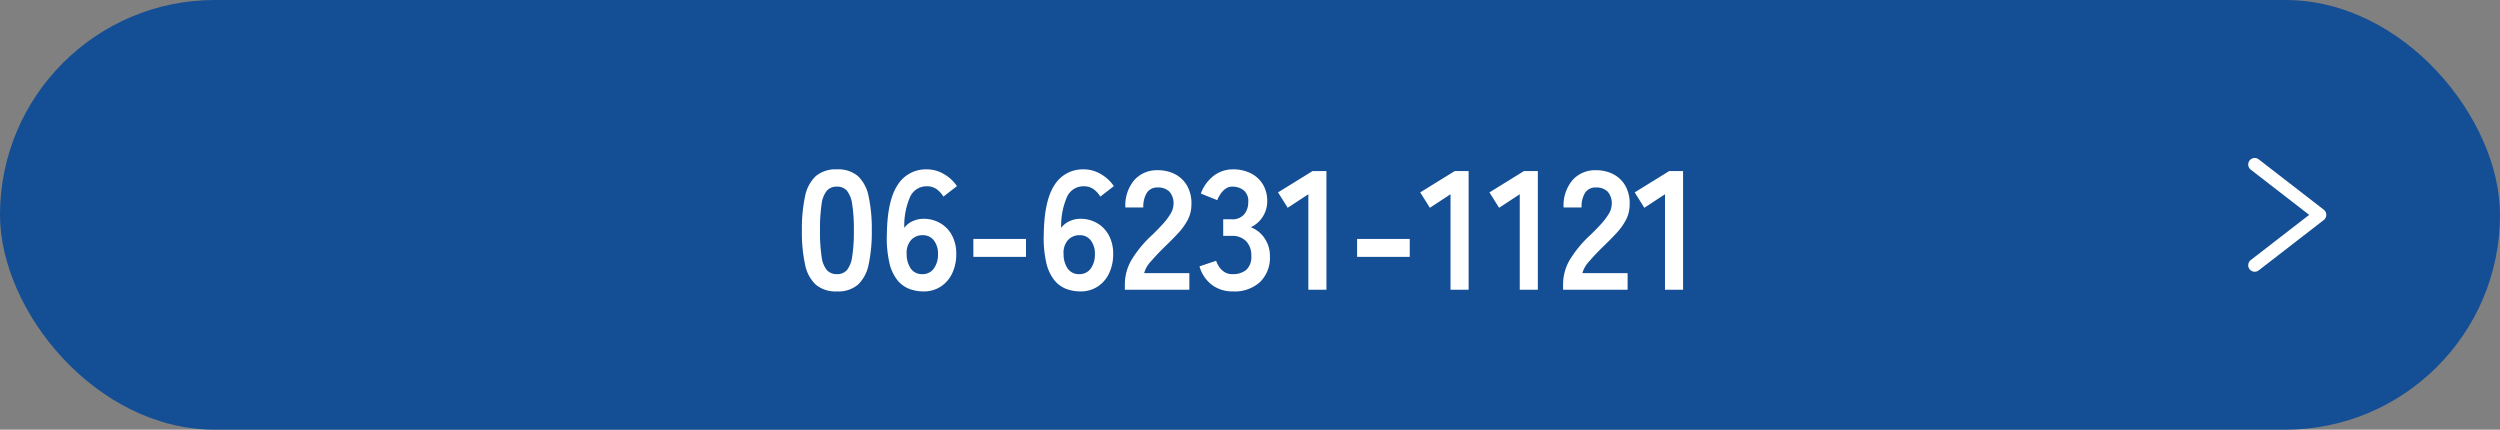
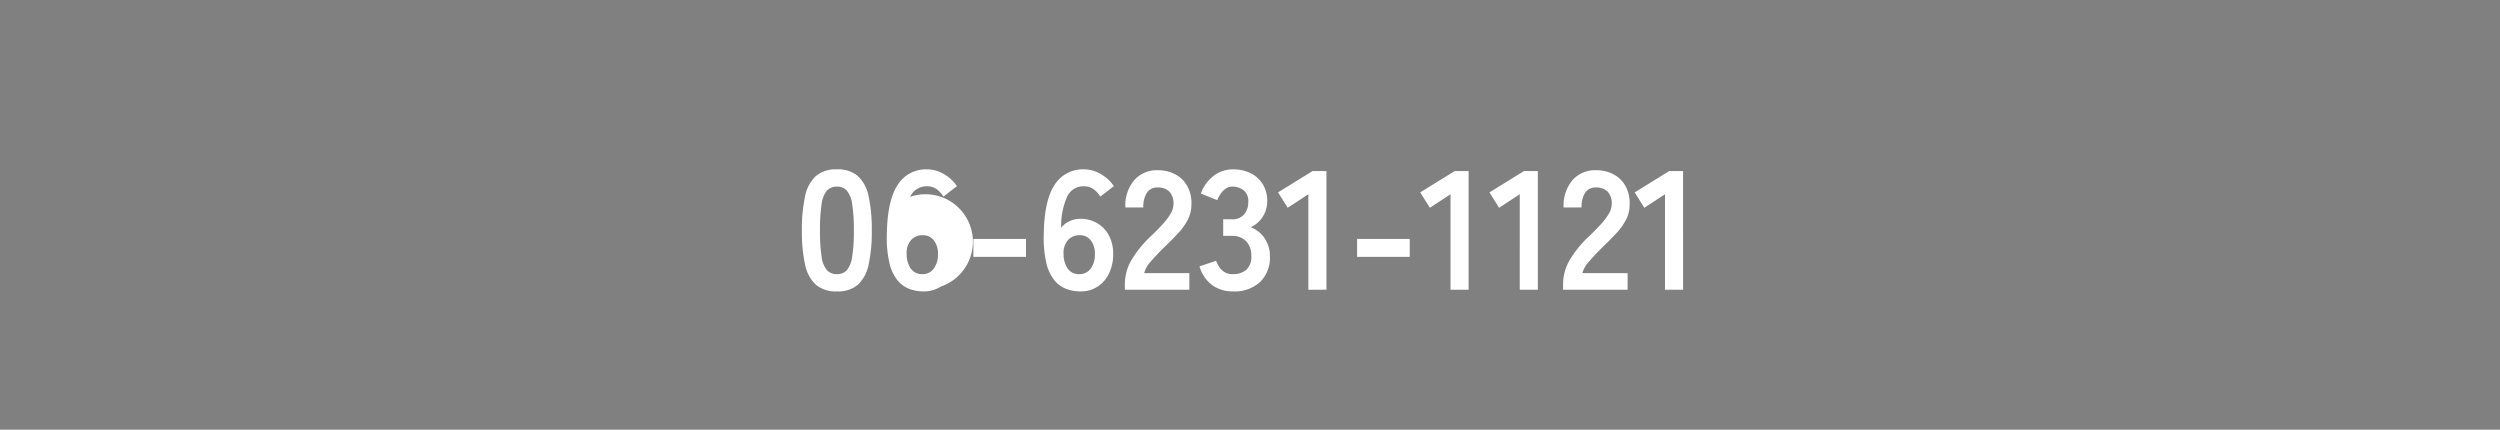
<svg xmlns="http://www.w3.org/2000/svg" width="384" height="66" viewBox="0 0 384 66">
  <rect x="0" y="0" width="384" height="66" fill="#808080" stroke="none" />
  <g id="グループ_362" data-name="グループ 362" transform="translate(-604 -9903)">
-     <rect id="長方形_296" data-name="長方形 296" width="384" height="66" rx="33" transform="translate(604 9903)" fill="#144e94" />
-     <path id="パス_2690" data-name="パス 2690" d="M6.552.26A4.723,4.723,0,0,1,3.3-.78,5.786,5.786,0,0,1,1.651-3.9,23.584,23.584,0,0,1,1.17-9.1a23.766,23.766,0,0,1,.481-5.213A5.8,5.8,0,0,1,3.3-17.446a4.723,4.723,0,0,1,3.25-1.04,4.672,4.672,0,0,1,3.237,1.04,5.843,5.843,0,0,1,1.638,3.133A23.766,23.766,0,0,1,11.908-9.1a23.584,23.584,0,0,1-.481,5.2A5.833,5.833,0,0,1,9.789-.78,4.672,4.672,0,0,1,6.552.26Zm0-2.652A1.959,1.959,0,0,0,8.073-3,4.175,4.175,0,0,0,8.892-5.07a24.19,24.19,0,0,0,.26-4.03,24.4,24.4,0,0,0-.26-4.056,4.175,4.175,0,0,0-.819-2.067,1.959,1.959,0,0,0-1.521-.611,2,2,0,0,0-1.534.611A4.019,4.019,0,0,0,4.2-13.156,25.659,25.659,0,0,0,3.952-9.1,25.441,25.441,0,0,0,4.2-5.07,4.019,4.019,0,0,0,5.018-3,2,2,0,0,0,6.552-2.392ZM19.838.26a6.175,6.175,0,0,1-2.145-.377A4.385,4.385,0,0,1,15.86-1.443a6.645,6.645,0,0,1-1.248-2.678,17.169,17.169,0,0,1-.39-4.459q.078-5.148,1.664-7.527a5.1,5.1,0,0,1,4.5-2.379,5.066,5.066,0,0,1,2.626.741,6.017,6.017,0,0,1,1.976,1.833L22.906-14.3a3.823,3.823,0,0,0-1.079-1.17,2.5,2.5,0,0,0-1.443-.416A2.751,2.751,0,0,0,17.8-14.274a11.016,11.016,0,0,0-.9,4.784,2.993,2.993,0,0,1,1.261-1.027,3.916,3.916,0,0,1,1.651-.377,5.09,5.09,0,0,1,2.6.663,4.757,4.757,0,0,1,1.807,1.872,5.888,5.888,0,0,1,.663,2.873,6.767,6.767,0,0,1-.624,2.964A4.93,4.93,0,0,1,22.5-.481,4.752,4.752,0,0,1,19.838.26Zm-.182-2.652a2.091,2.091,0,0,0,1.781-.858,3.657,3.657,0,0,0,.637-2.236,3.242,3.242,0,0,0-.637-2.093,2.046,2.046,0,0,0-1.677-.793,2.311,2.311,0,0,0-1.872.806,2.972,2.972,0,0,0-.624,2.106,3.836,3.836,0,0,0,.676,2.275A2.064,2.064,0,0,0,19.656-2.392Zm7.852-2.652V-7.8h8.086v2.756ZM43.94.26a6.175,6.175,0,0,1-2.145-.377,4.385,4.385,0,0,1-1.833-1.326,6.645,6.645,0,0,1-1.248-2.678,17.169,17.169,0,0,1-.39-4.459q.078-5.148,1.664-7.527a5.1,5.1,0,0,1,4.5-2.379,5.066,5.066,0,0,1,2.626.741,6.017,6.017,0,0,1,1.976,1.833L47.008-14.3a3.823,3.823,0,0,0-1.079-1.17,2.5,2.5,0,0,0-1.443-.416A2.751,2.751,0,0,0,41.9-14.274,11.016,11.016,0,0,0,41-9.49a2.993,2.993,0,0,1,1.261-1.027,3.916,3.916,0,0,1,1.651-.377,5.09,5.09,0,0,1,2.6.663,4.757,4.757,0,0,1,1.807,1.872,5.888,5.888,0,0,1,.663,2.873,6.767,6.767,0,0,1-.624,2.964A4.93,4.93,0,0,1,46.6-.481,4.752,4.752,0,0,1,43.94.26Zm-.182-2.652a2.091,2.091,0,0,0,1.781-.858,3.657,3.657,0,0,0,.637-2.236,3.242,3.242,0,0,0-.637-2.093,2.046,2.046,0,0,0-1.677-.793,2.311,2.311,0,0,0-1.872.806,2.972,2.972,0,0,0-.624,2.106,3.836,3.836,0,0,0,.676,2.275A2.064,2.064,0,0,0,43.758-2.392ZM50.778,0V-.858a7.448,7.448,0,0,1,.975-3.64A17.438,17.438,0,0,1,55.016-8.45q.806-.78,1.534-1.573a10.144,10.144,0,0,0,1.2-1.56,3.053,3.053,0,0,0,.494-1.469,2.684,2.684,0,0,0-.611-2,2.416,2.416,0,0,0-1.807-.65,1.872,1.872,0,0,0-1.664.806,4,4,0,0,0-.546,2.262H50.856a6.015,6.015,0,0,1,1.378-4.212,4.634,4.634,0,0,1,3.588-1.508,5.68,5.68,0,0,1,2.691.624,4.528,4.528,0,0,1,1.859,1.82A5.546,5.546,0,0,1,61-12.974a5.028,5.028,0,0,1-.572,2.262A9.534,9.534,0,0,1,58.981-8.7q-.9.975-2.041,2.067-1.2,1.17-2.119,2.236a4.385,4.385,0,0,0-1.079,1.846h6.942V0ZM67.366.26a5.264,5.264,0,0,1-3.185-.975,5.439,5.439,0,0,1-1.937-2.873l2.548-.858a4.992,4.992,0,0,0,.416.845,2.755,2.755,0,0,0,.806.845,2.212,2.212,0,0,0,1.3.364,3.187,3.187,0,0,0,2.106-.65,2.7,2.7,0,0,0,.78-2.184,3.1,3.1,0,0,0-.78-2.21,2.916,2.916,0,0,0-2.236-.832h-1.3v-2.548h1.3a2.334,2.334,0,0,0,1.924-.767,2.89,2.89,0,0,0,.624-1.885,2.106,2.106,0,0,0-.741-1.833,2.8,2.8,0,0,0-1.677-.533,1.765,1.765,0,0,0-1.144.377,3.414,3.414,0,0,0-.767.858,4.565,4.565,0,0,0-.429.845l-2.522-1.014a5.964,5.964,0,0,1,1.989-2.743,4.789,4.789,0,0,1,2.925-.975,5.955,5.955,0,0,1,2.769.611,4.554,4.554,0,0,1,1.846,1.7,4.863,4.863,0,0,1,.663,2.574,4.3,4.3,0,0,1-.715,2.431,4.251,4.251,0,0,1-1.807,1.573A4.433,4.433,0,0,1,72.241-7.9a4.8,4.8,0,0,1,.819,2.782A5.228,5.228,0,0,1,71.565-1.2,5.767,5.767,0,0,1,67.366.26ZM78.962,0V-14.664l-3.172,2.08L74.308-14.95l5.3-3.276h2.132V0ZM86.45-5.044V-7.8h8.086v2.756ZM100.8,0V-14.664l-3.172,2.08L96.148-14.95l5.3-3.276h2.132V0Zm10.634,0V-14.664l-3.172,2.08-1.482-2.366,5.3-3.276h2.132V0Zm6.656,0V-.858a7.448,7.448,0,0,1,.975-3.64A17.438,17.438,0,0,1,122.33-8.45q.806-.78,1.534-1.573a10.144,10.144,0,0,0,1.2-1.56,3.053,3.053,0,0,0,.494-1.469,2.684,2.684,0,0,0-.611-2,2.416,2.416,0,0,0-1.807-.65,1.872,1.872,0,0,0-1.664.806,4,4,0,0,0-.546,2.262H118.17a6.015,6.015,0,0,1,1.378-4.212,4.634,4.634,0,0,1,3.588-1.508,5.68,5.68,0,0,1,2.691.624,4.528,4.528,0,0,1,1.859,1.82,5.546,5.546,0,0,1,.624,2.938,5.028,5.028,0,0,1-.572,2.262A9.534,9.534,0,0,1,126.295-8.7q-.9.975-2.041,2.067-1.2,1.17-2.119,2.236a4.385,4.385,0,0,0-1.079,1.846H128V0Zm15.652,0V-14.664l-3.172,2.08L129.09-14.95l5.3-3.276h2.132V0Z" transform="translate(726 9947.5)" fill="#fff" />
-     <path id="パス_25" data-name="パス 25" d="M362.381,63.435l10-7.739-10-7.739" transform="translate(587.941 9880.305)" fill="none" stroke="#fff" stroke-linecap="round" stroke-linejoin="round" stroke-width="2" />
+     <path id="パス_2690" data-name="パス 2690" d="M6.552.26A4.723,4.723,0,0,1,3.3-.78,5.786,5.786,0,0,1,1.651-3.9,23.584,23.584,0,0,1,1.17-9.1a23.766,23.766,0,0,1,.481-5.213A5.8,5.8,0,0,1,3.3-17.446a4.723,4.723,0,0,1,3.25-1.04,4.672,4.672,0,0,1,3.237,1.04,5.843,5.843,0,0,1,1.638,3.133A23.766,23.766,0,0,1,11.908-9.1a23.584,23.584,0,0,1-.481,5.2A5.833,5.833,0,0,1,9.789-.78,4.672,4.672,0,0,1,6.552.26Zm0-2.652A1.959,1.959,0,0,0,8.073-3,4.175,4.175,0,0,0,8.892-5.07a24.19,24.19,0,0,0,.26-4.03,24.4,24.4,0,0,0-.26-4.056,4.175,4.175,0,0,0-.819-2.067,1.959,1.959,0,0,0-1.521-.611,2,2,0,0,0-1.534.611A4.019,4.019,0,0,0,4.2-13.156,25.659,25.659,0,0,0,3.952-9.1,25.441,25.441,0,0,0,4.2-5.07,4.019,4.019,0,0,0,5.018-3,2,2,0,0,0,6.552-2.392ZM19.838.26a6.175,6.175,0,0,1-2.145-.377A4.385,4.385,0,0,1,15.86-1.443a6.645,6.645,0,0,1-1.248-2.678,17.169,17.169,0,0,1-.39-4.459q.078-5.148,1.664-7.527a5.1,5.1,0,0,1,4.5-2.379,5.066,5.066,0,0,1,2.626.741,6.017,6.017,0,0,1,1.976,1.833L22.906-14.3a3.823,3.823,0,0,0-1.079-1.17,2.5,2.5,0,0,0-1.443-.416A2.751,2.751,0,0,0,17.8-14.274A4.93,4.93,0,0,1,22.5-.481,4.752,4.752,0,0,1,19.838.26Zm-.182-2.652a2.091,2.091,0,0,0,1.781-.858,3.657,3.657,0,0,0,.637-2.236,3.242,3.242,0,0,0-.637-2.093,2.046,2.046,0,0,0-1.677-.793,2.311,2.311,0,0,0-1.872.806,2.972,2.972,0,0,0-.624,2.106,3.836,3.836,0,0,0,.676,2.275A2.064,2.064,0,0,0,19.656-2.392Zm7.852-2.652V-7.8h8.086v2.756ZM43.94.26a6.175,6.175,0,0,1-2.145-.377,4.385,4.385,0,0,1-1.833-1.326,6.645,6.645,0,0,1-1.248-2.678,17.169,17.169,0,0,1-.39-4.459q.078-5.148,1.664-7.527a5.1,5.1,0,0,1,4.5-2.379,5.066,5.066,0,0,1,2.626.741,6.017,6.017,0,0,1,1.976,1.833L47.008-14.3a3.823,3.823,0,0,0-1.079-1.17,2.5,2.5,0,0,0-1.443-.416A2.751,2.751,0,0,0,41.9-14.274,11.016,11.016,0,0,0,41-9.49a2.993,2.993,0,0,1,1.261-1.027,3.916,3.916,0,0,1,1.651-.377,5.09,5.09,0,0,1,2.6.663,4.757,4.757,0,0,1,1.807,1.872,5.888,5.888,0,0,1,.663,2.873,6.767,6.767,0,0,1-.624,2.964A4.93,4.93,0,0,1,46.6-.481,4.752,4.752,0,0,1,43.94.26Zm-.182-2.652a2.091,2.091,0,0,0,1.781-.858,3.657,3.657,0,0,0,.637-2.236,3.242,3.242,0,0,0-.637-2.093,2.046,2.046,0,0,0-1.677-.793,2.311,2.311,0,0,0-1.872.806,2.972,2.972,0,0,0-.624,2.106,3.836,3.836,0,0,0,.676,2.275A2.064,2.064,0,0,0,43.758-2.392ZM50.778,0V-.858a7.448,7.448,0,0,1,.975-3.64A17.438,17.438,0,0,1,55.016-8.45q.806-.78,1.534-1.573a10.144,10.144,0,0,0,1.2-1.56,3.053,3.053,0,0,0,.494-1.469,2.684,2.684,0,0,0-.611-2,2.416,2.416,0,0,0-1.807-.65,1.872,1.872,0,0,0-1.664.806,4,4,0,0,0-.546,2.262H50.856a6.015,6.015,0,0,1,1.378-4.212,4.634,4.634,0,0,1,3.588-1.508,5.68,5.68,0,0,1,2.691.624,4.528,4.528,0,0,1,1.859,1.82A5.546,5.546,0,0,1,61-12.974a5.028,5.028,0,0,1-.572,2.262A9.534,9.534,0,0,1,58.981-8.7q-.9.975-2.041,2.067-1.2,1.17-2.119,2.236a4.385,4.385,0,0,0-1.079,1.846h6.942V0ZM67.366.26a5.264,5.264,0,0,1-3.185-.975,5.439,5.439,0,0,1-1.937-2.873l2.548-.858a4.992,4.992,0,0,0,.416.845,2.755,2.755,0,0,0,.806.845,2.212,2.212,0,0,0,1.3.364,3.187,3.187,0,0,0,2.106-.65,2.7,2.7,0,0,0,.78-2.184,3.1,3.1,0,0,0-.78-2.21,2.916,2.916,0,0,0-2.236-.832h-1.3v-2.548h1.3a2.334,2.334,0,0,0,1.924-.767,2.89,2.89,0,0,0,.624-1.885,2.106,2.106,0,0,0-.741-1.833,2.8,2.8,0,0,0-1.677-.533,1.765,1.765,0,0,0-1.144.377,3.414,3.414,0,0,0-.767.858,4.565,4.565,0,0,0-.429.845l-2.522-1.014a5.964,5.964,0,0,1,1.989-2.743,4.789,4.789,0,0,1,2.925-.975,5.955,5.955,0,0,1,2.769.611,4.554,4.554,0,0,1,1.846,1.7,4.863,4.863,0,0,1,.663,2.574,4.3,4.3,0,0,1-.715,2.431,4.251,4.251,0,0,1-1.807,1.573A4.433,4.433,0,0,1,72.241-7.9a4.8,4.8,0,0,1,.819,2.782A5.228,5.228,0,0,1,71.565-1.2,5.767,5.767,0,0,1,67.366.26ZM78.962,0V-14.664l-3.172,2.08L74.308-14.95l5.3-3.276h2.132V0ZM86.45-5.044V-7.8h8.086v2.756ZM100.8,0V-14.664l-3.172,2.08L96.148-14.95l5.3-3.276h2.132V0Zm10.634,0V-14.664l-3.172,2.08-1.482-2.366,5.3-3.276h2.132V0Zm6.656,0V-.858a7.448,7.448,0,0,1,.975-3.64A17.438,17.438,0,0,1,122.33-8.45q.806-.78,1.534-1.573a10.144,10.144,0,0,0,1.2-1.56,3.053,3.053,0,0,0,.494-1.469,2.684,2.684,0,0,0-.611-2,2.416,2.416,0,0,0-1.807-.65,1.872,1.872,0,0,0-1.664.806,4,4,0,0,0-.546,2.262H118.17a6.015,6.015,0,0,1,1.378-4.212,4.634,4.634,0,0,1,3.588-1.508,5.68,5.68,0,0,1,2.691.624,4.528,4.528,0,0,1,1.859,1.82,5.546,5.546,0,0,1,.624,2.938,5.028,5.028,0,0,1-.572,2.262A9.534,9.534,0,0,1,126.295-8.7q-.9.975-2.041,2.067-1.2,1.17-2.119,2.236a4.385,4.385,0,0,0-1.079,1.846H128V0Zm15.652,0V-14.664l-3.172,2.08L129.09-14.95l5.3-3.276h2.132V0Z" transform="translate(726 9947.5)" fill="#fff" />
  </g>
</svg>